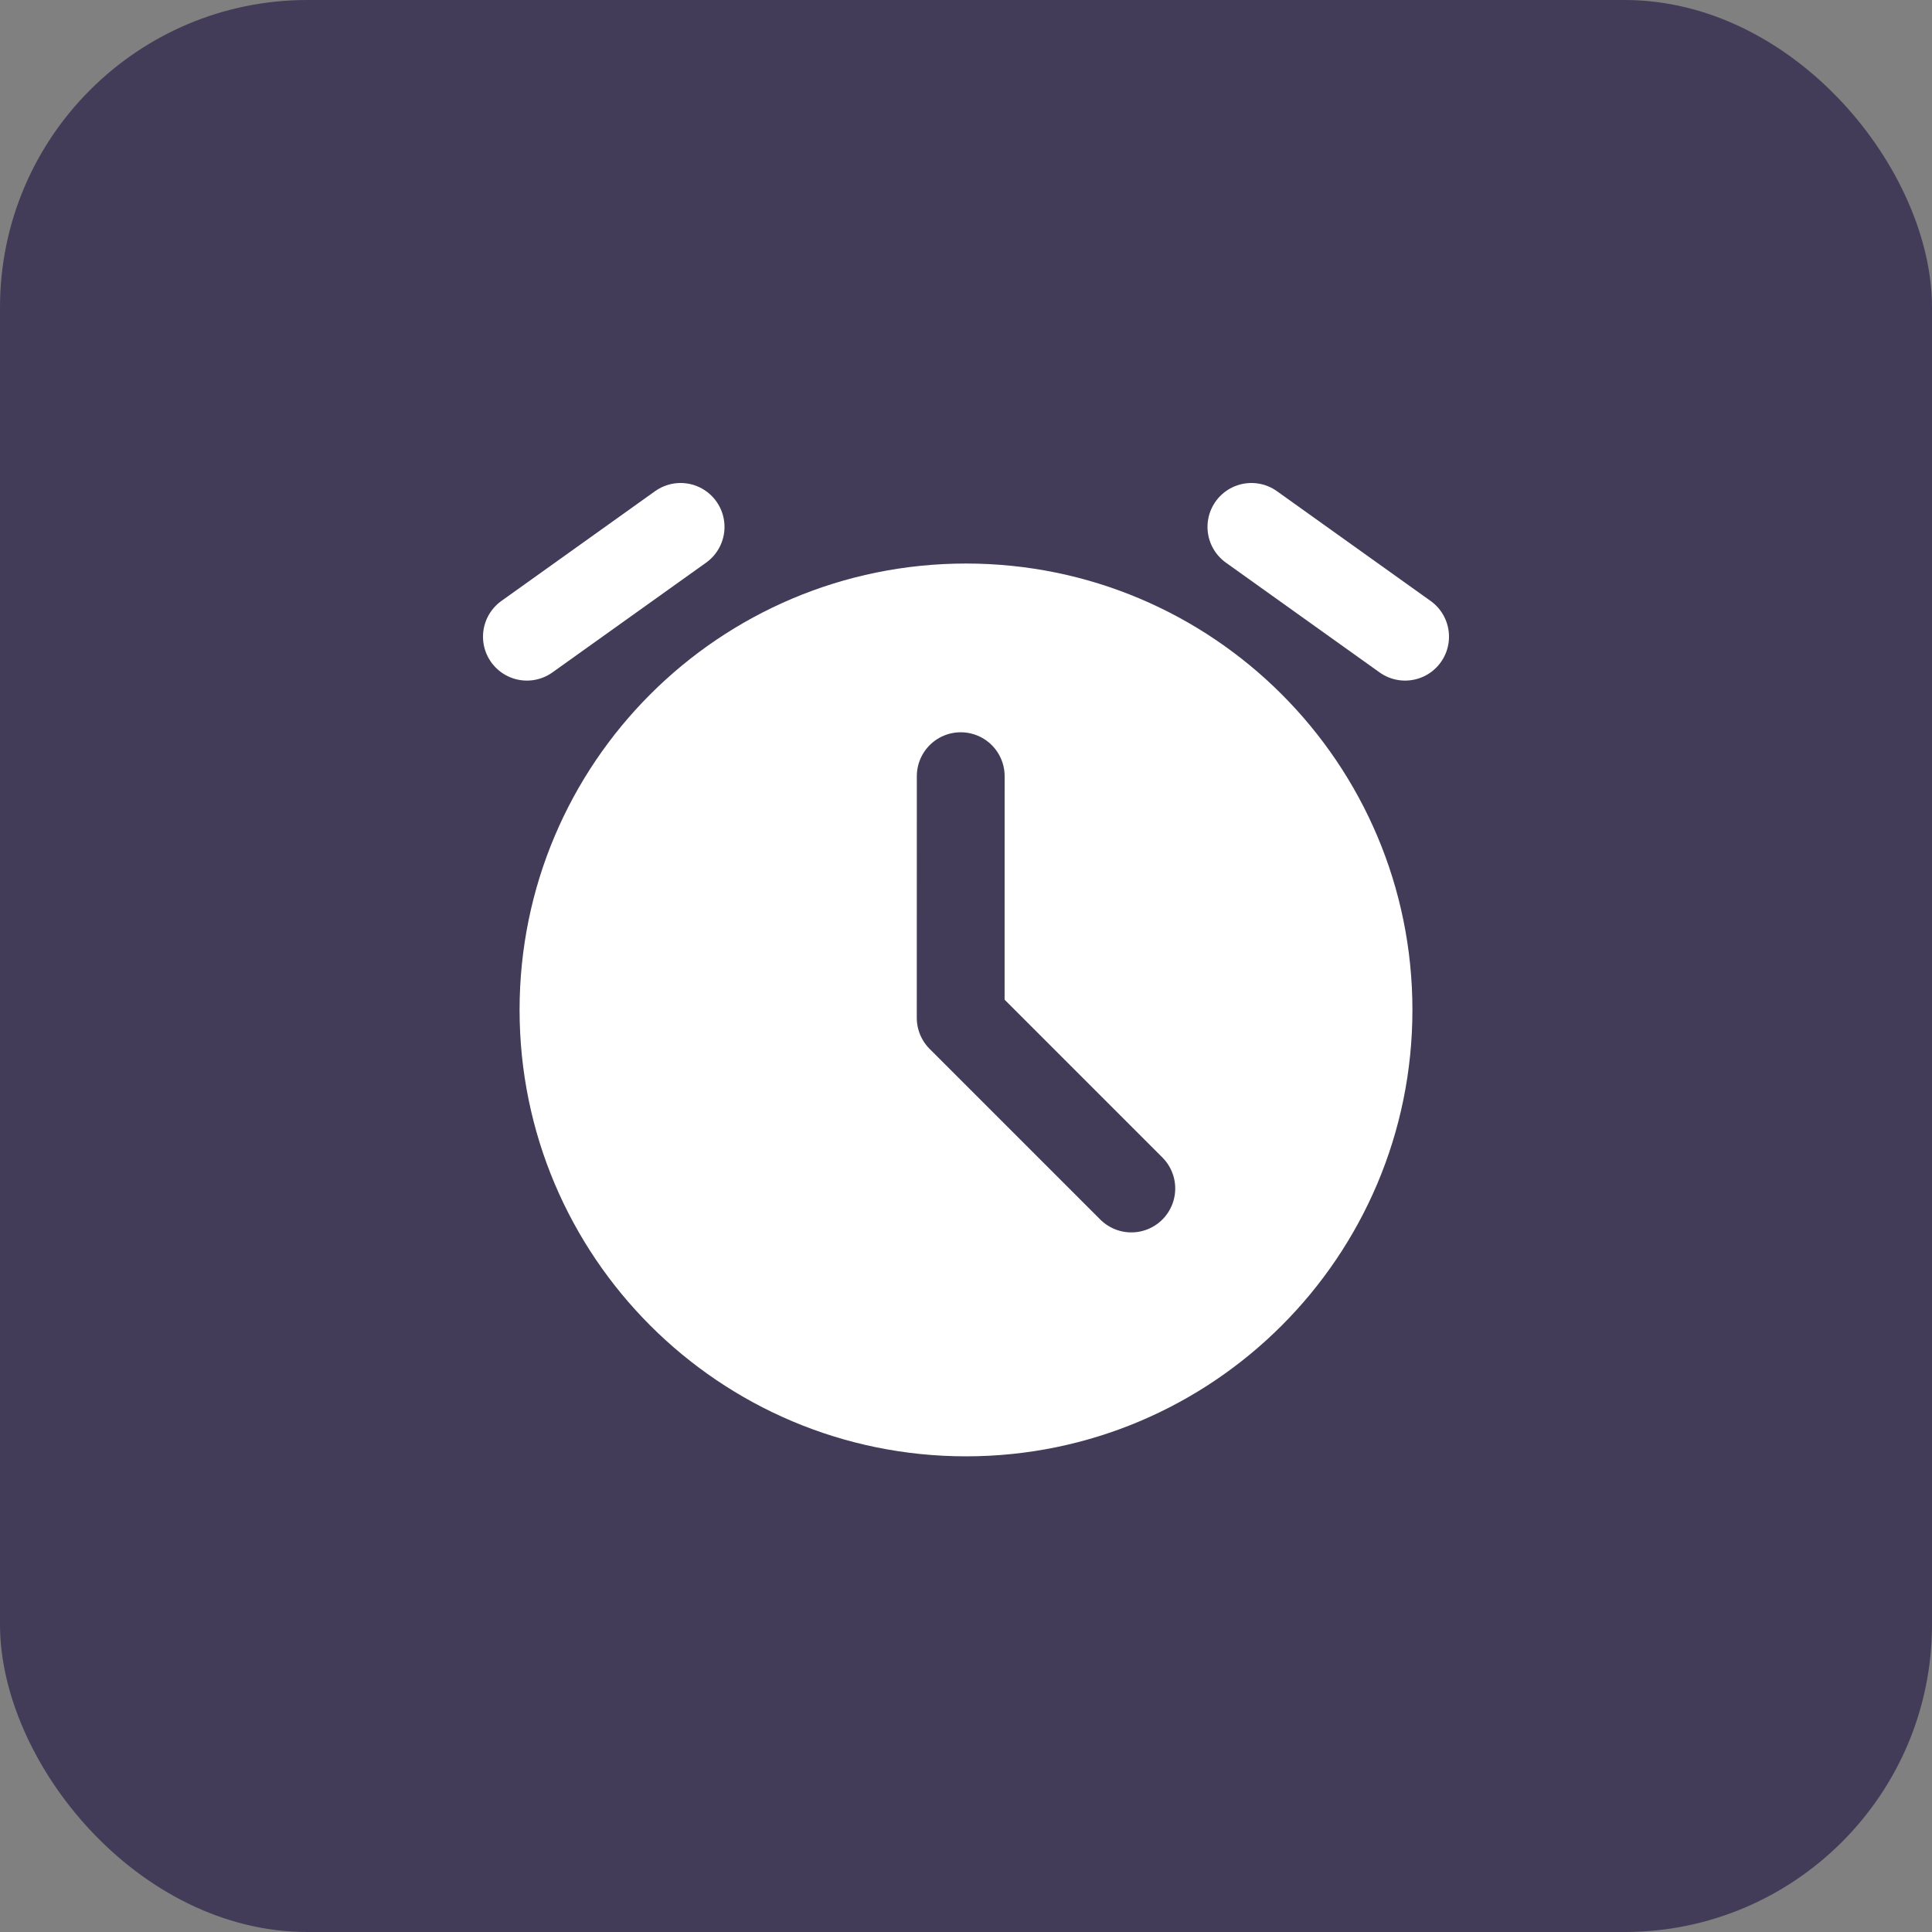
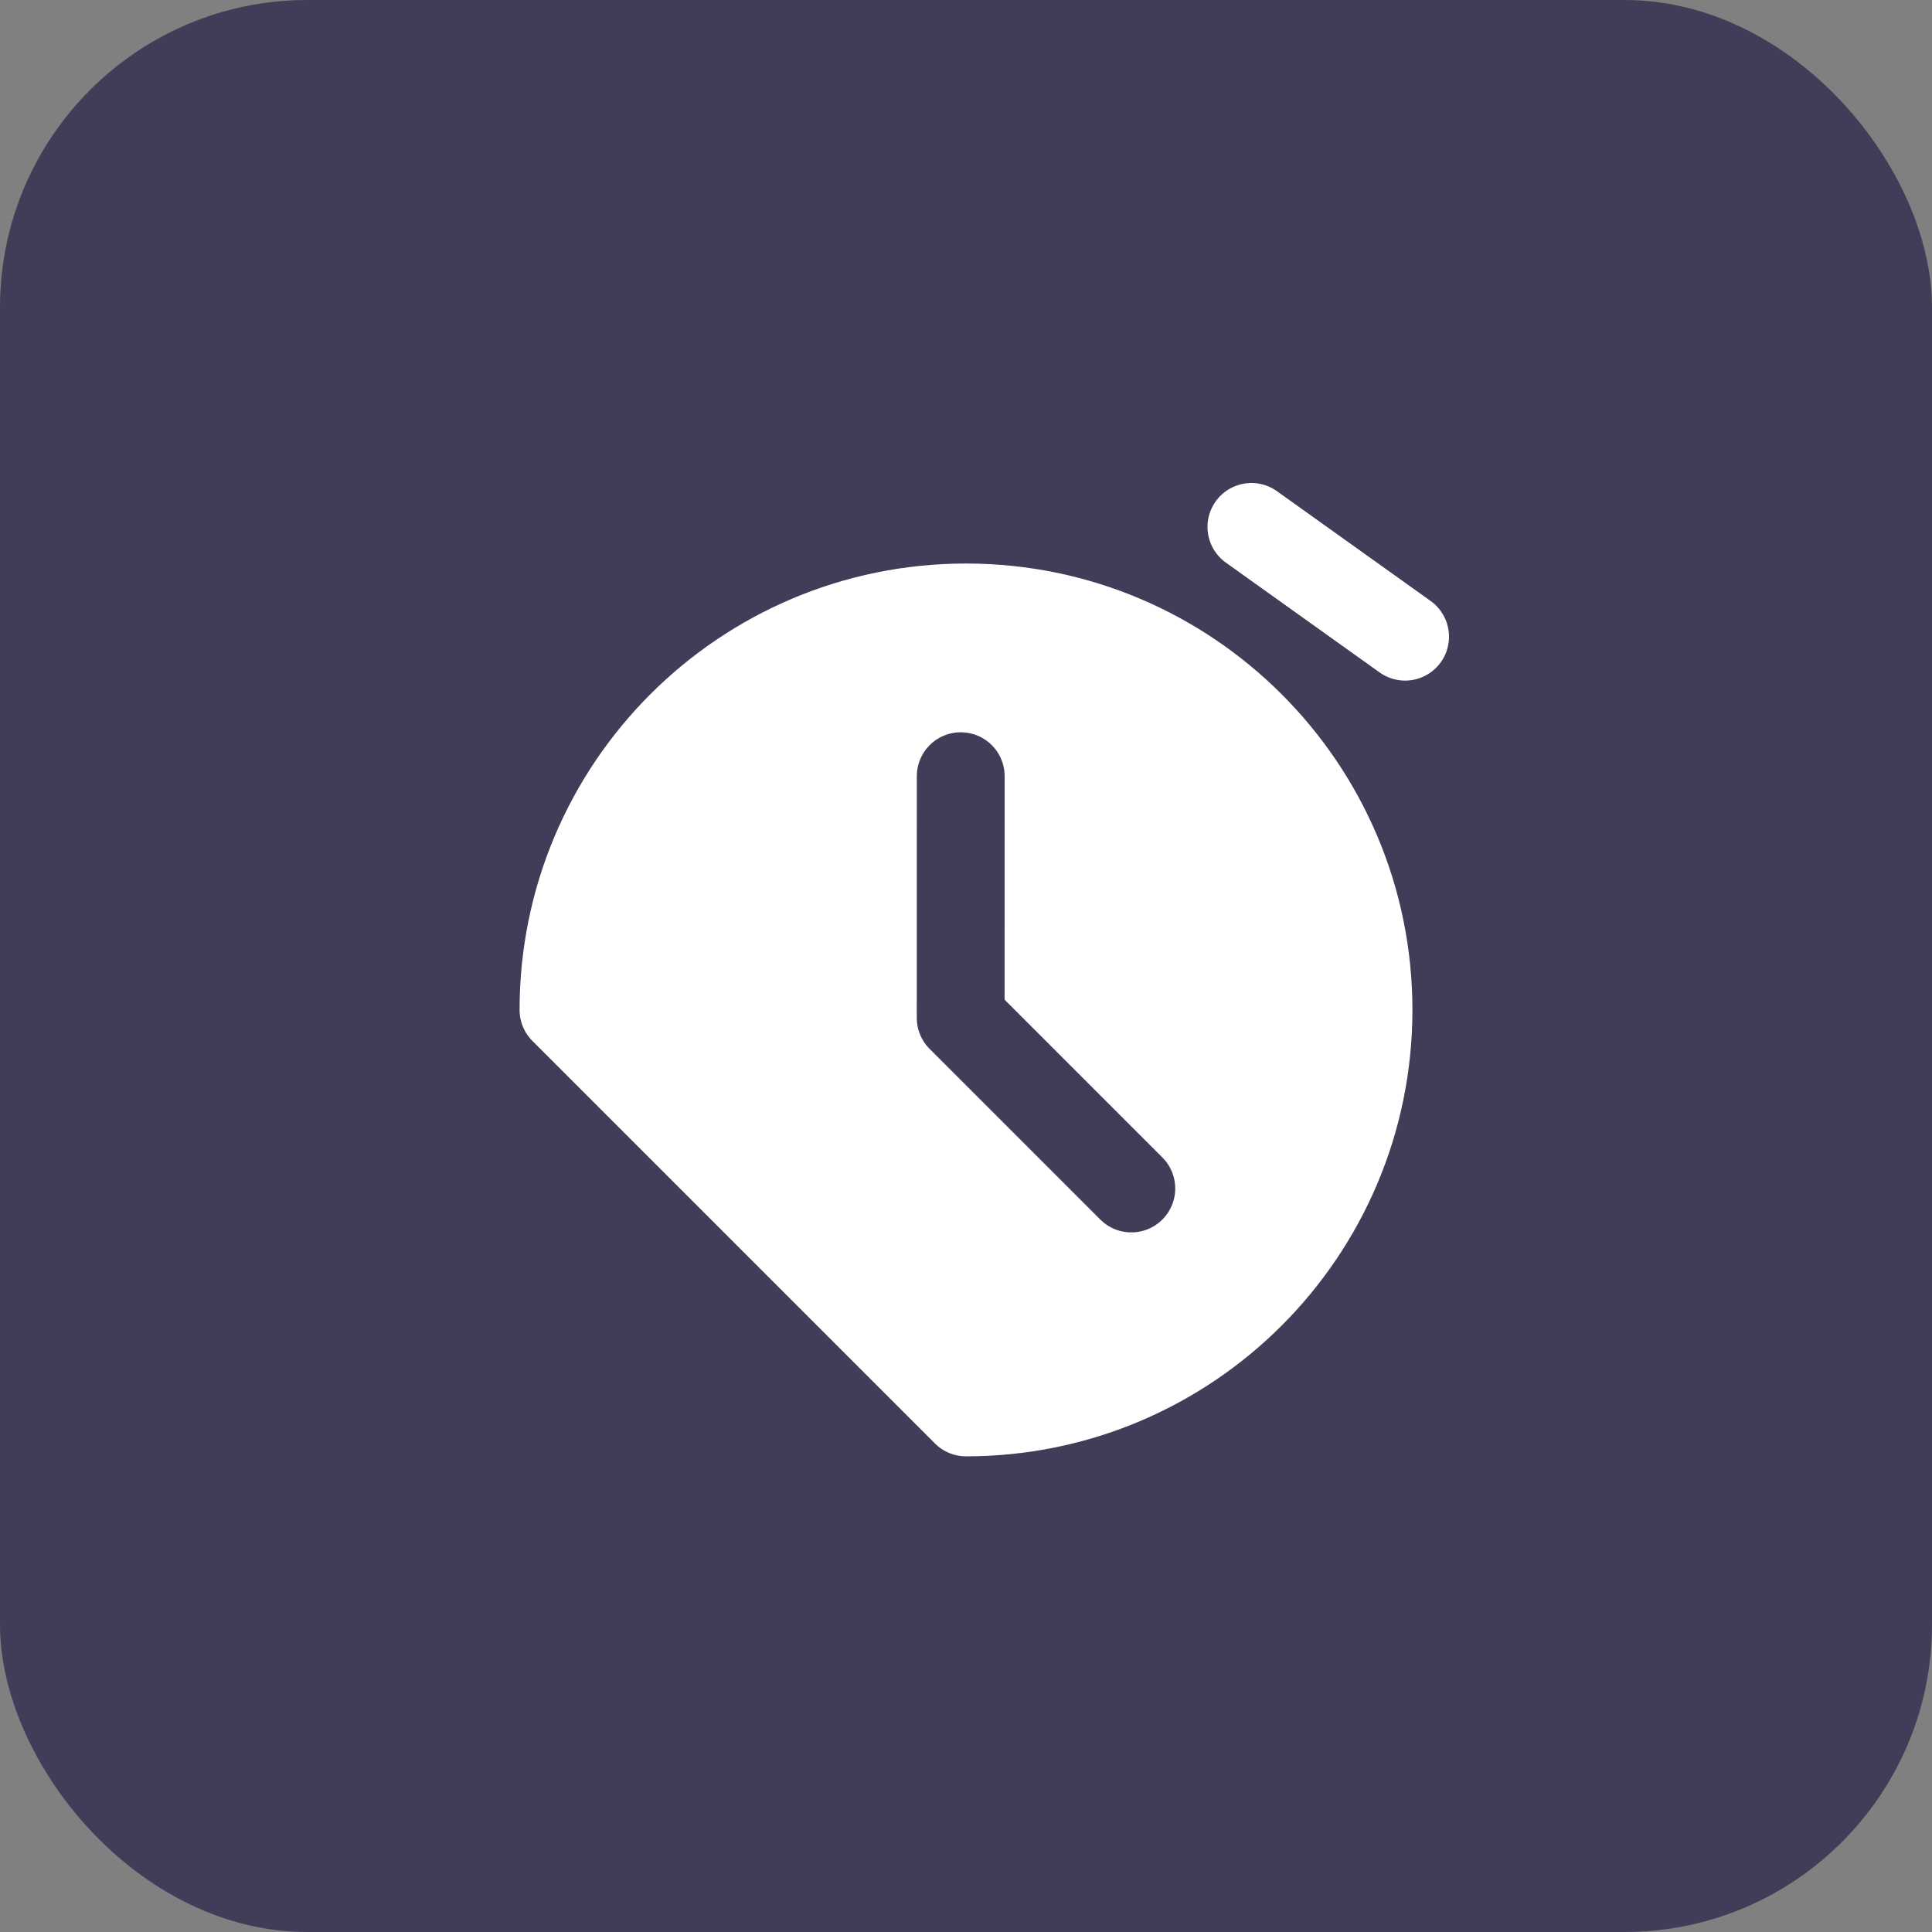
<svg xmlns="http://www.w3.org/2000/svg" width="44" height="44" viewBox="0 0 44 44" fill="none">
  <rect x="0" y="0" width="44" height="44" fill="#808080" stroke="none" />
  <rect width="44" height="44" rx="7" fill="#433C58" />
-   <path d="M22 32.167C27.063 32.167 31.167 28.063 31.167 23C31.167 17.938 27.063 13.834 22 13.834C16.937 13.834 12.833 17.938 12.833 23C12.833 28.063 16.937 32.167 22 32.167Z" fill="white" stroke="white" stroke-width="2" stroke-linejoin="round" />
+   <path d="M22 32.167C27.063 32.167 31.167 28.063 31.167 23C31.167 17.938 27.063 13.834 22 13.834C16.937 13.834 12.833 17.938 12.833 23Z" fill="white" stroke="white" stroke-width="2" stroke-linejoin="round" />
  <path d="M21.88 17.677L21.879 23.181L25.765 27.067" stroke="#433C58" stroke-width="2" stroke-linecap="round" stroke-linejoin="round" />
-   <path d="M12 14.5L15.5 12" stroke="white" stroke-width="2" stroke-linecap="round" stroke-linejoin="round" />
  <path d="M32 14.5L28.5 12" stroke="white" stroke-width="2" stroke-linecap="round" stroke-linejoin="round" />
</svg>